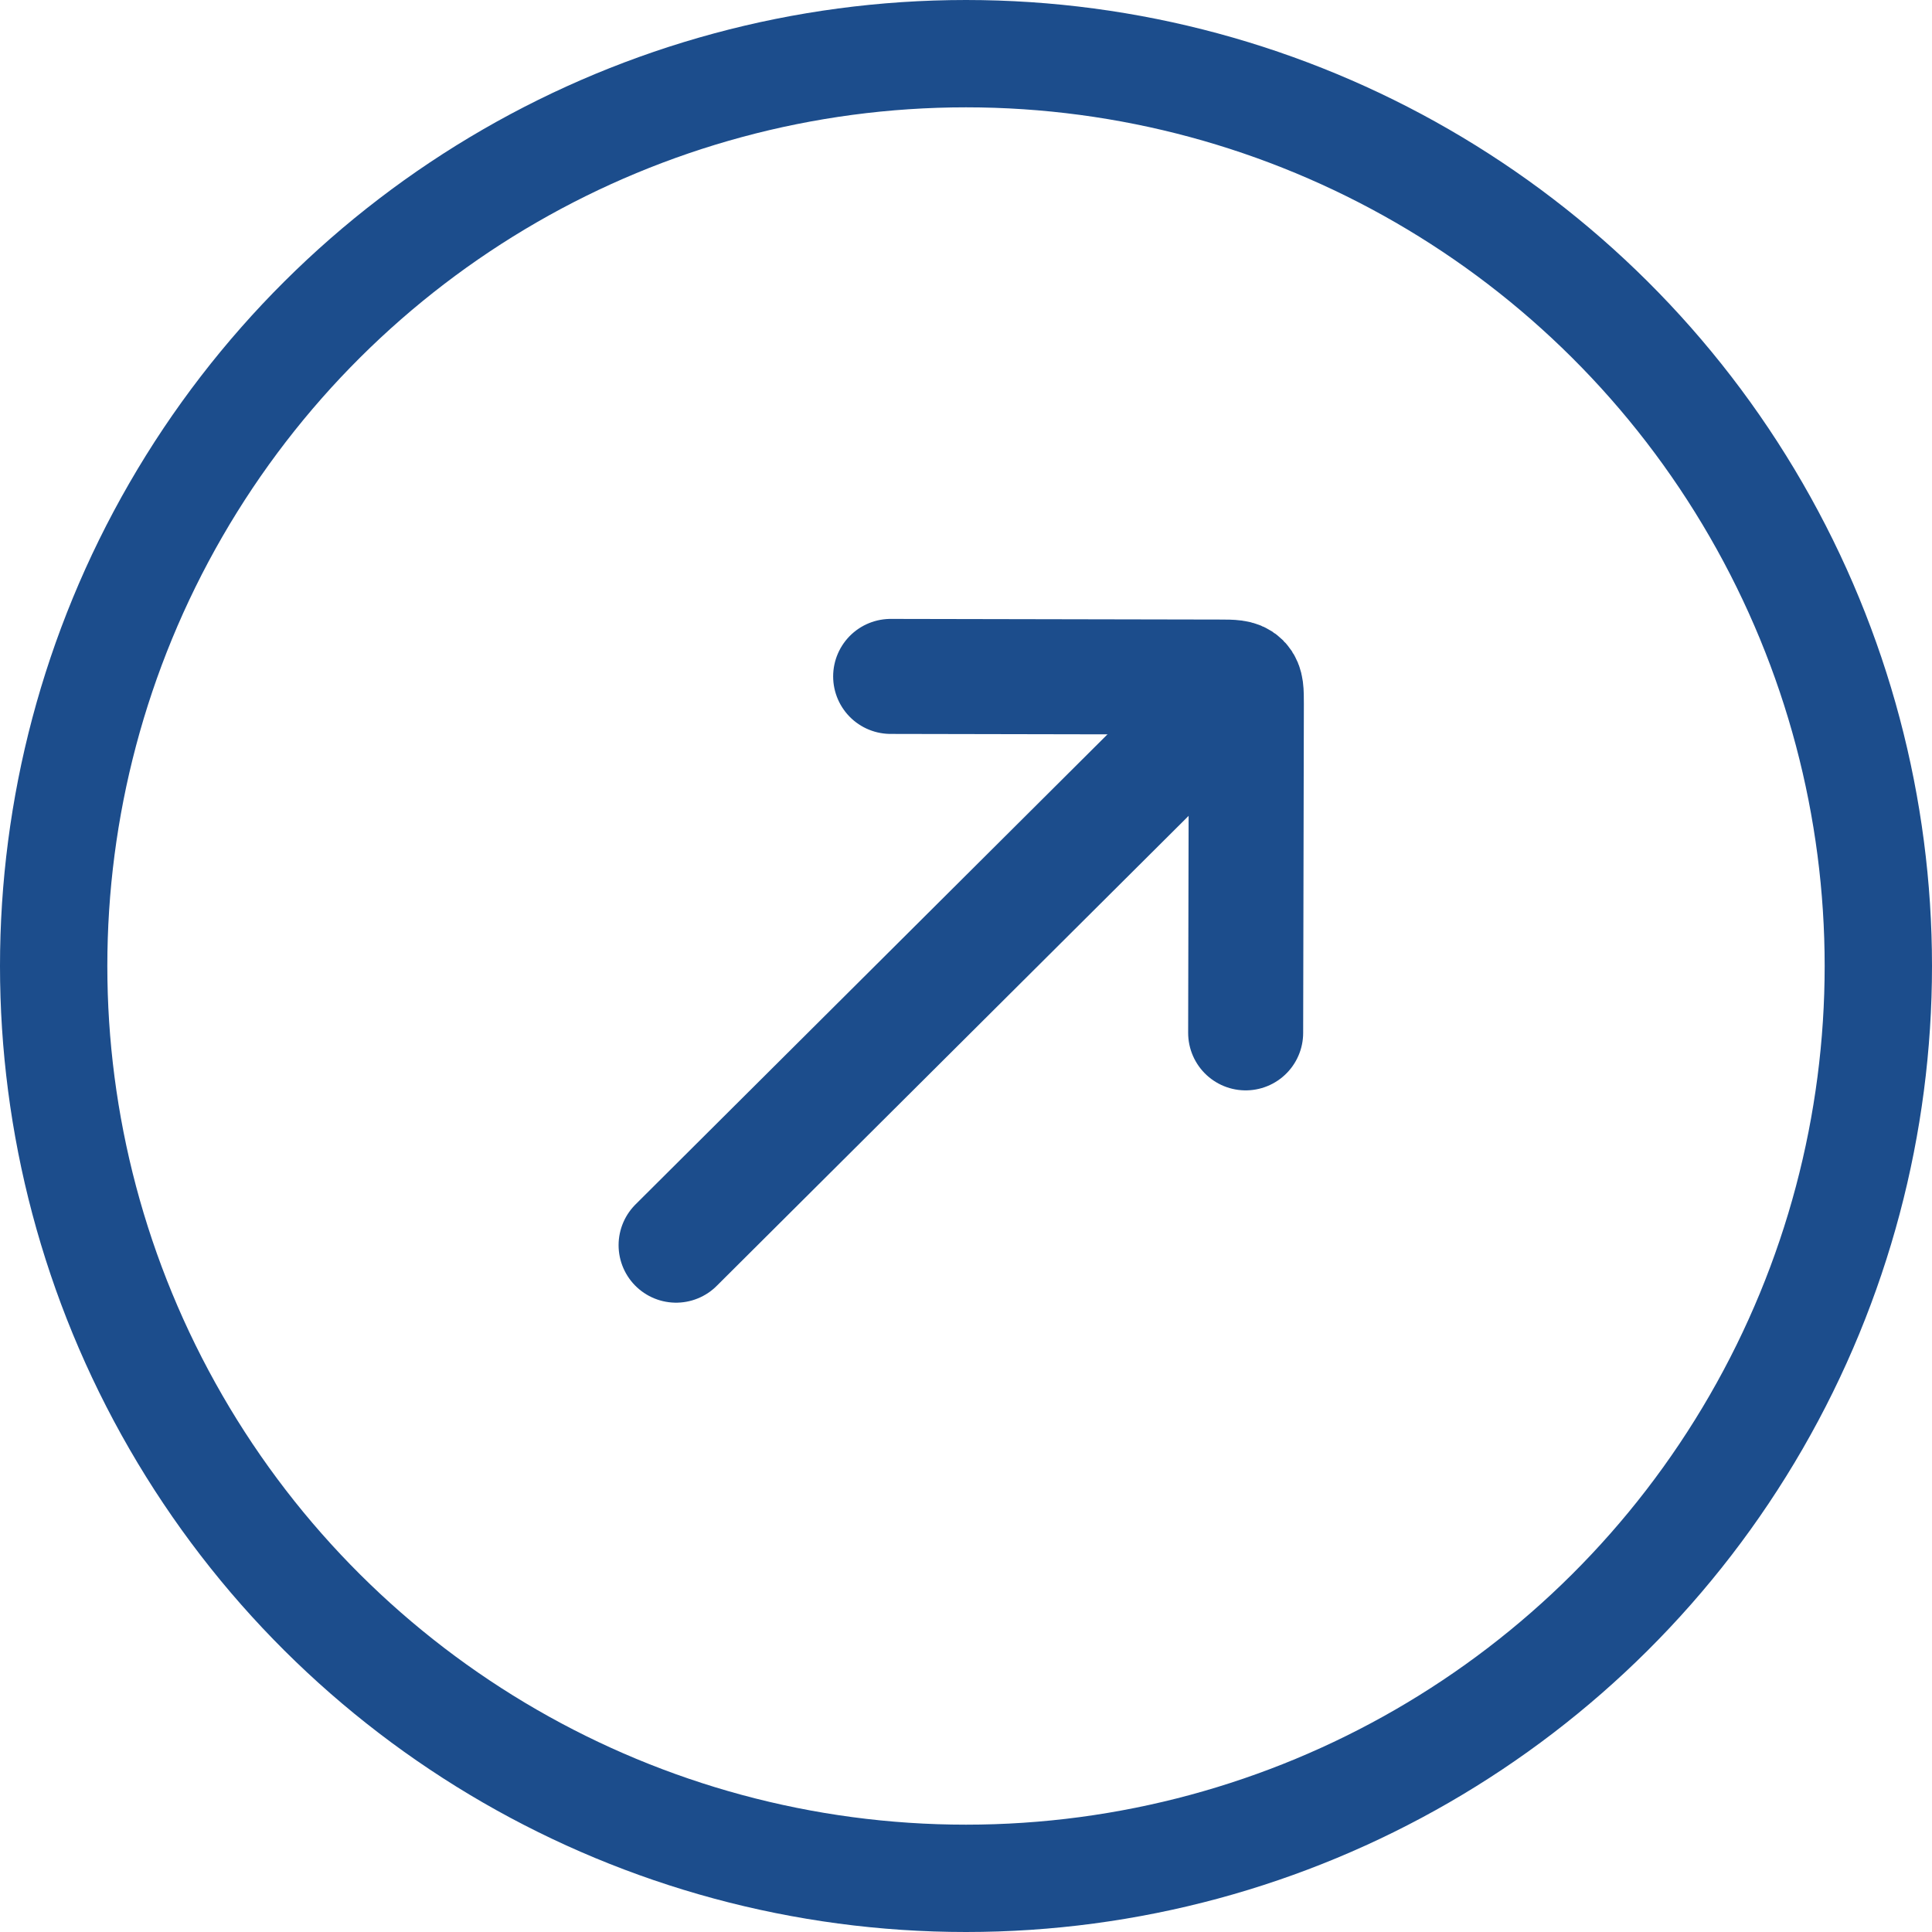
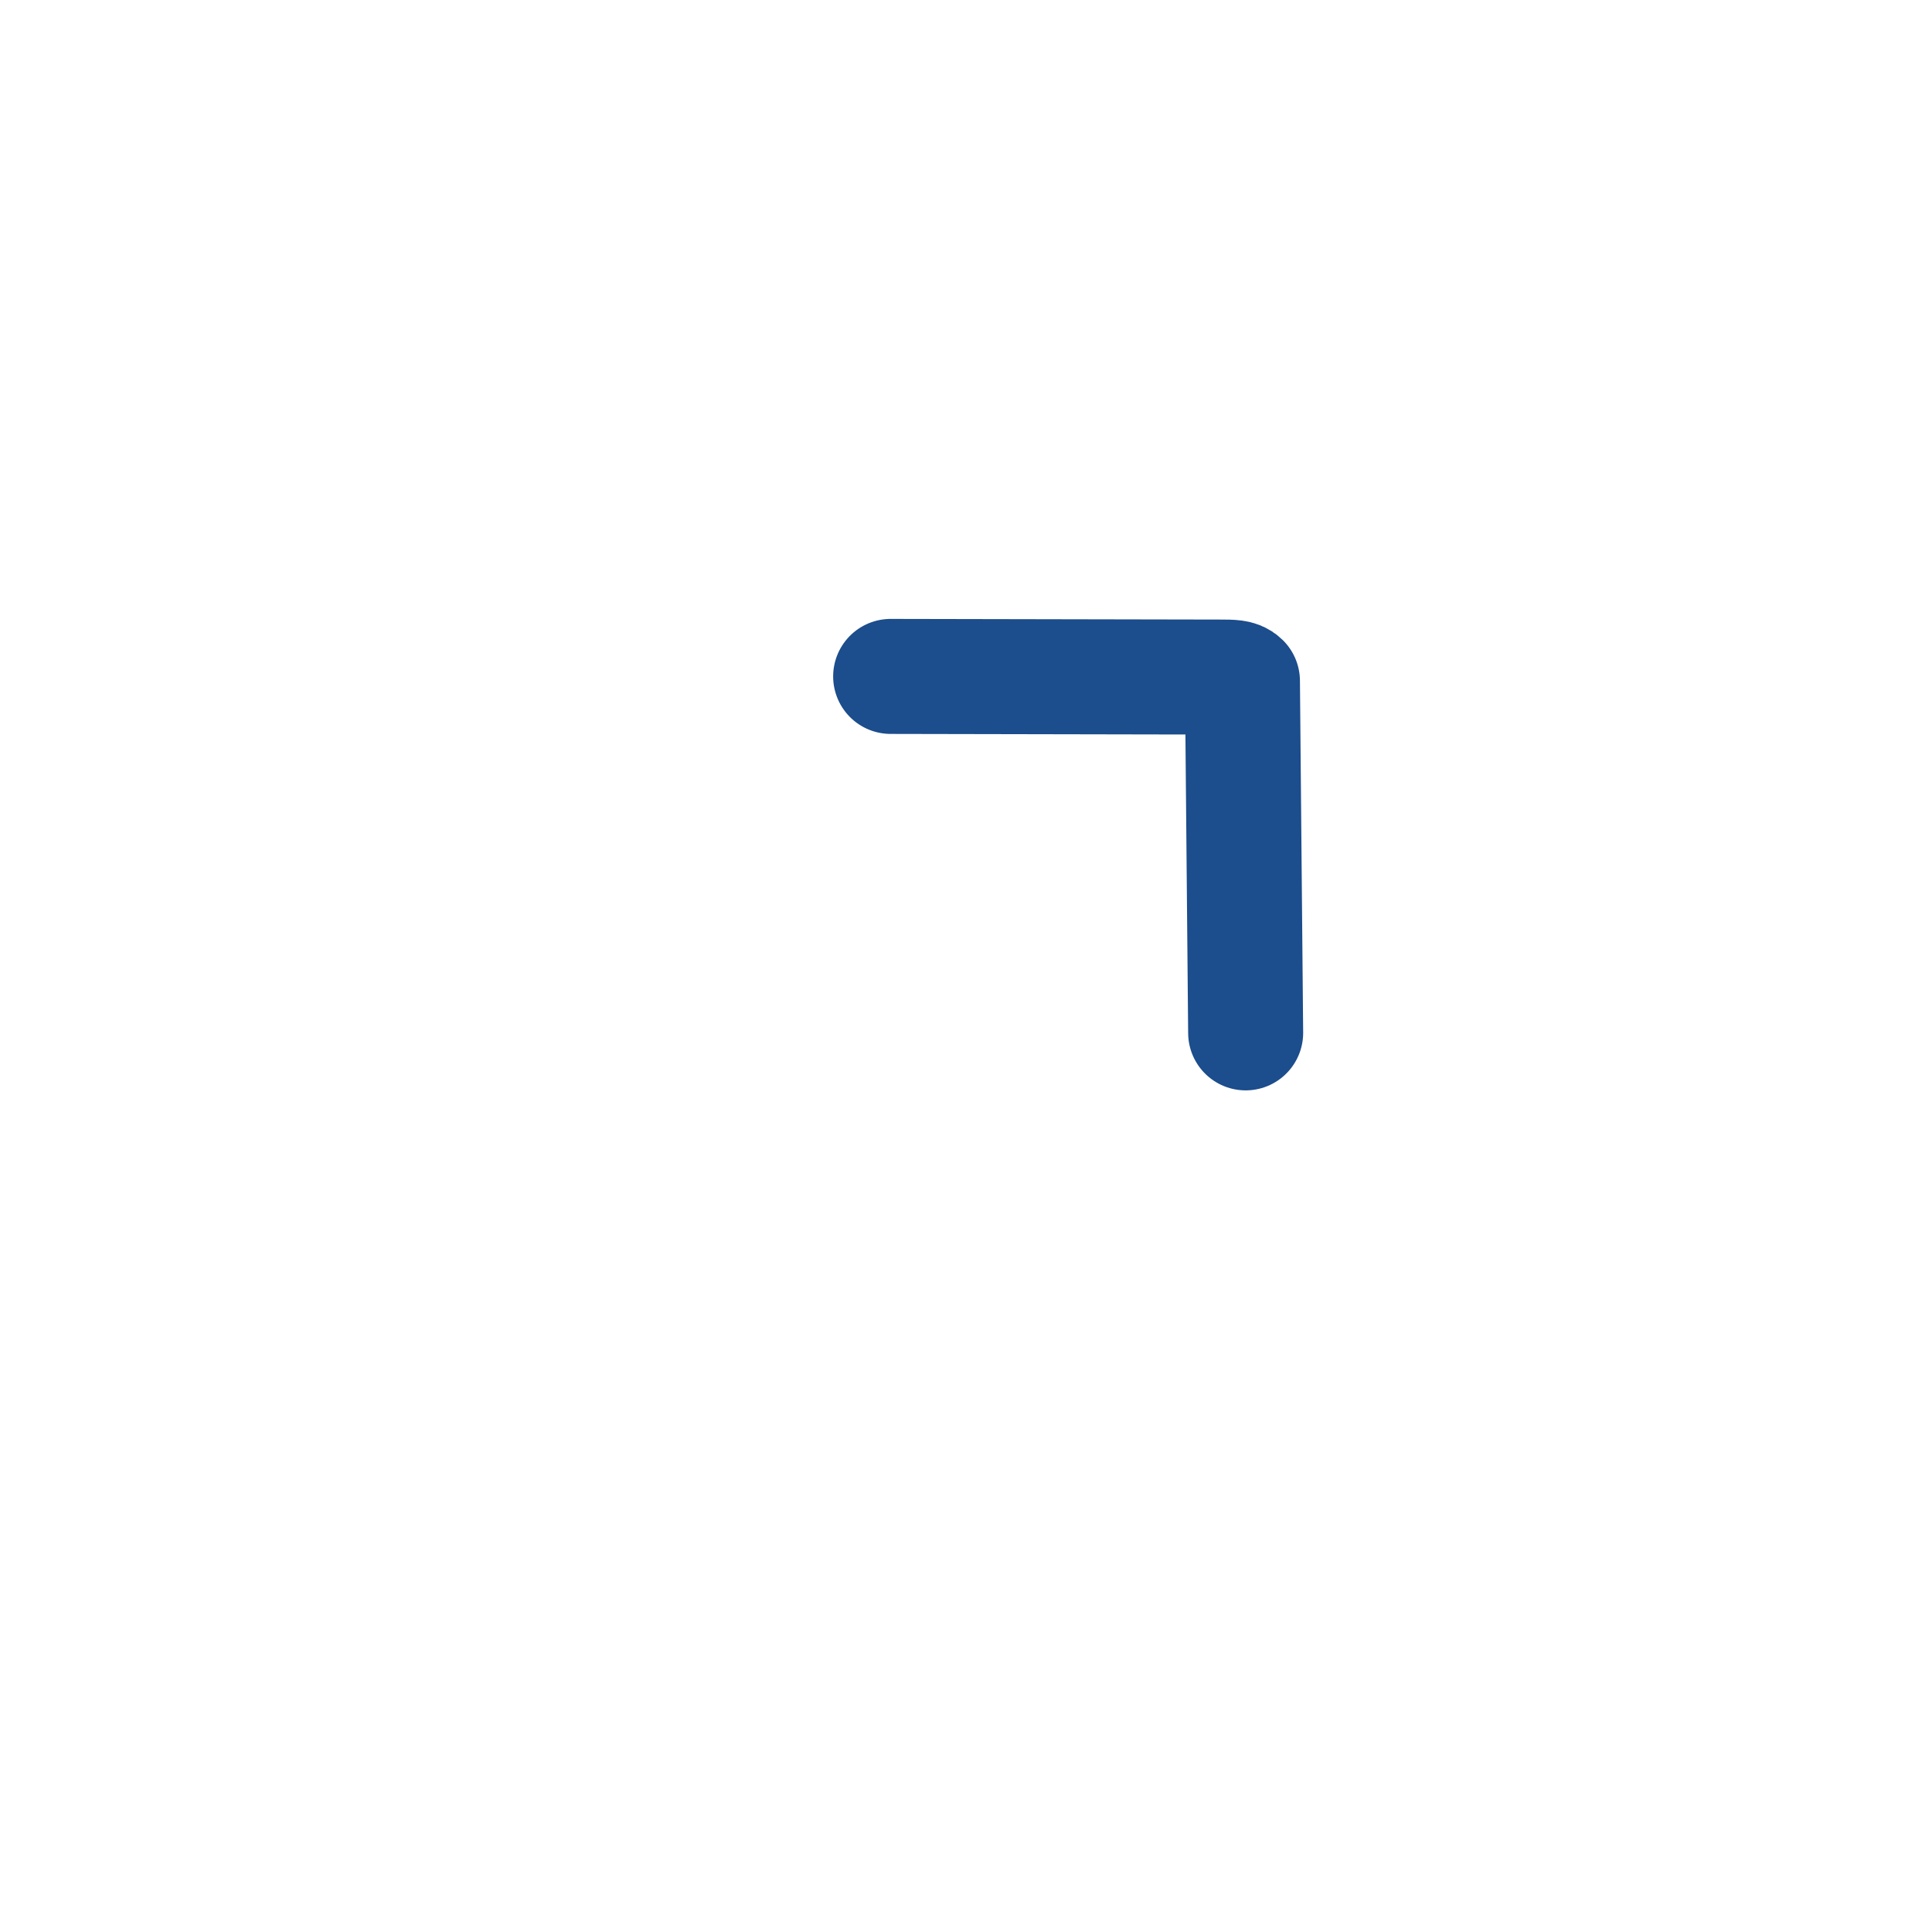
<svg xmlns="http://www.w3.org/2000/svg" width="36" height="36" viewBox="0 0 36 36" fill="none">
-   <circle cx="18" cy="18" r="17" transform="rotate(-90 18 18)" stroke="#1C4D8C" stroke-width="2" />
-   <path d="M22.561 13.279L12.598 23.202" stroke="#1C4D8C" stroke-width="2.143" stroke-linecap="round" stroke-linejoin="round" />
-   <path d="M16.596 12.604L22.725 12.616C22.96 12.616 23.078 12.617 23.151 12.69C23.224 12.763 23.224 12.881 23.224 13.117L23.211 19.246" stroke="#1C4D8C" stroke-width="2.143" stroke-linecap="round" stroke-linejoin="round" />
+   <path d="M16.596 12.604L22.725 12.616C22.96 12.616 23.078 12.617 23.151 12.69L23.211 19.246" stroke="#1C4D8C" stroke-width="2.143" stroke-linecap="round" stroke-linejoin="round" />
</svg>